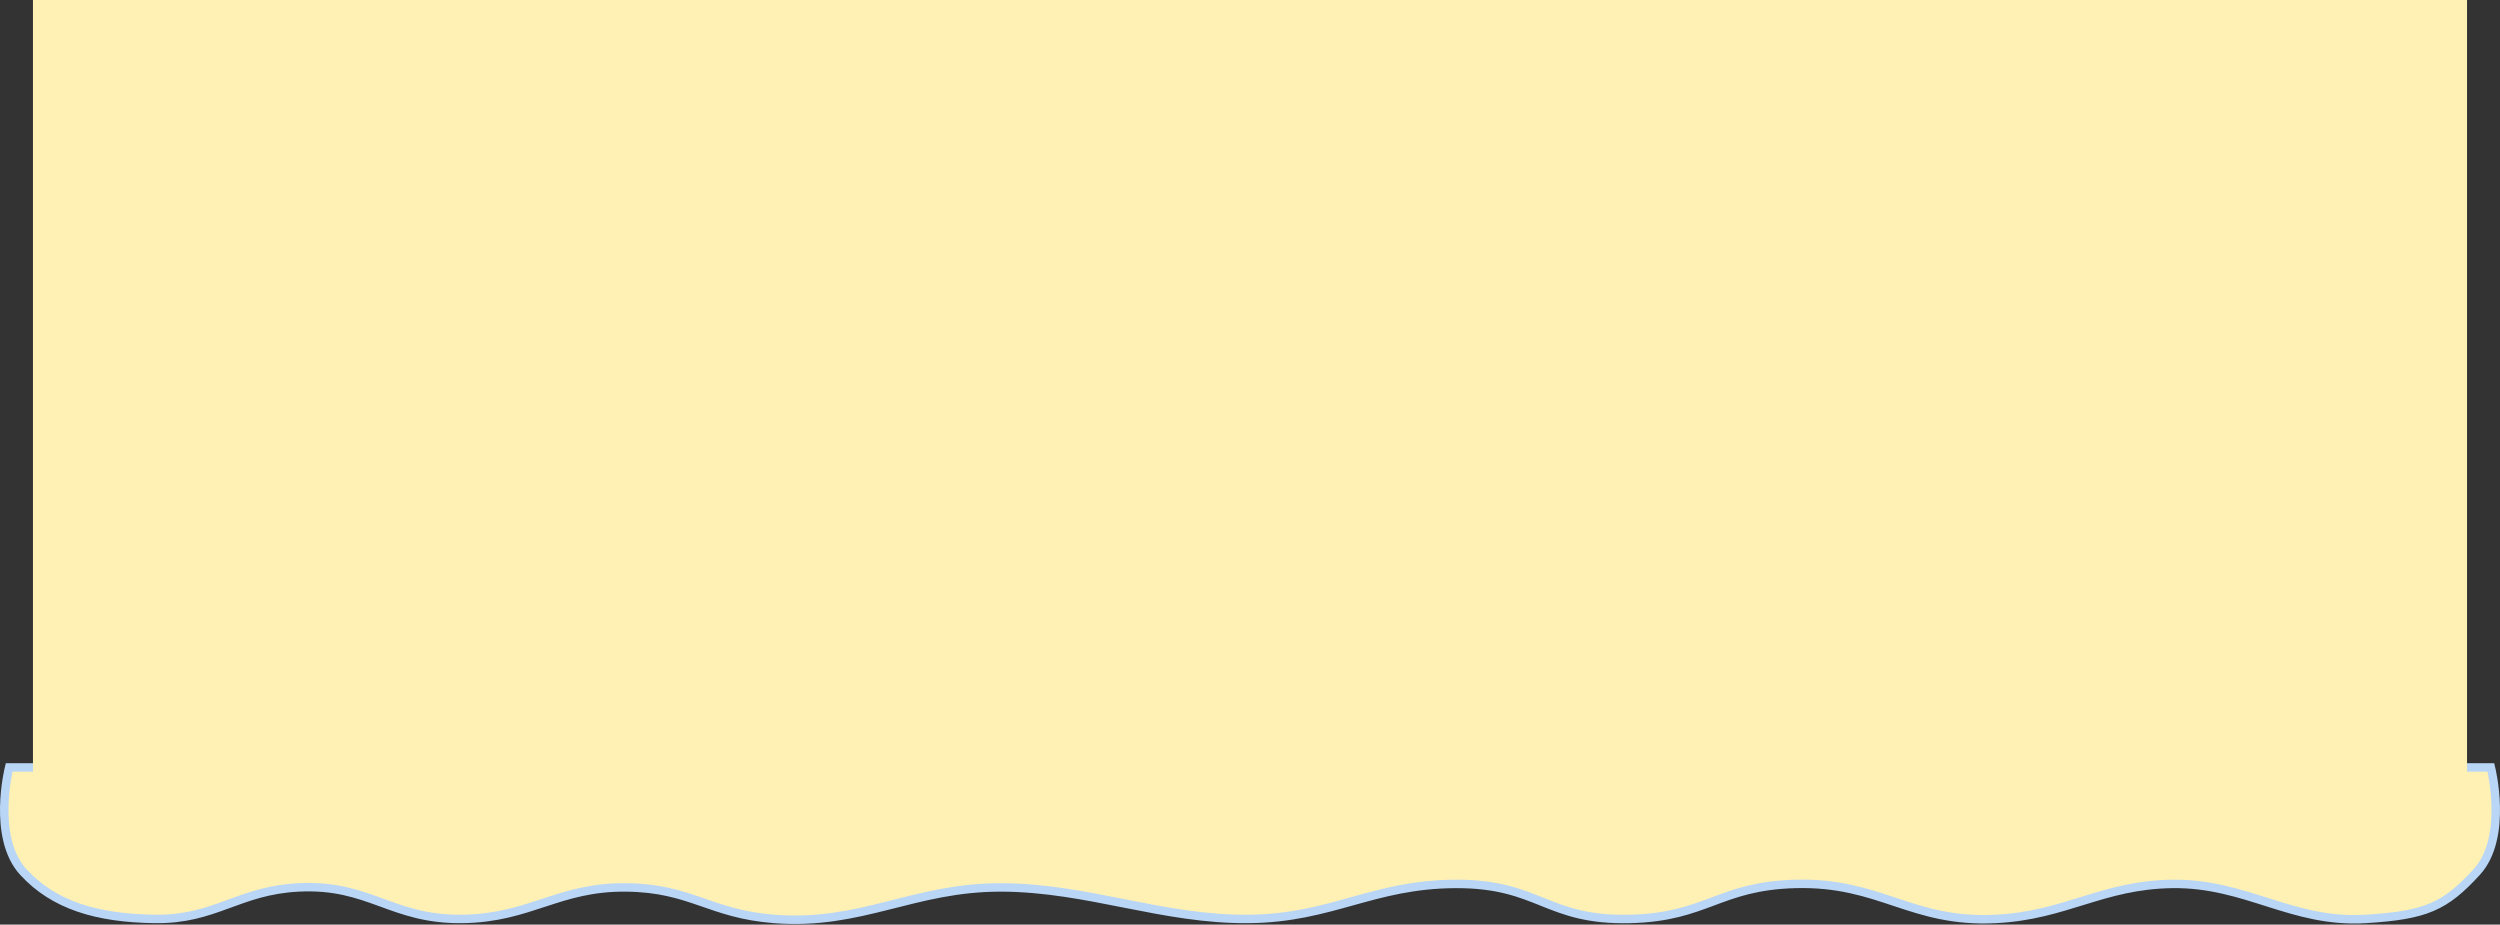
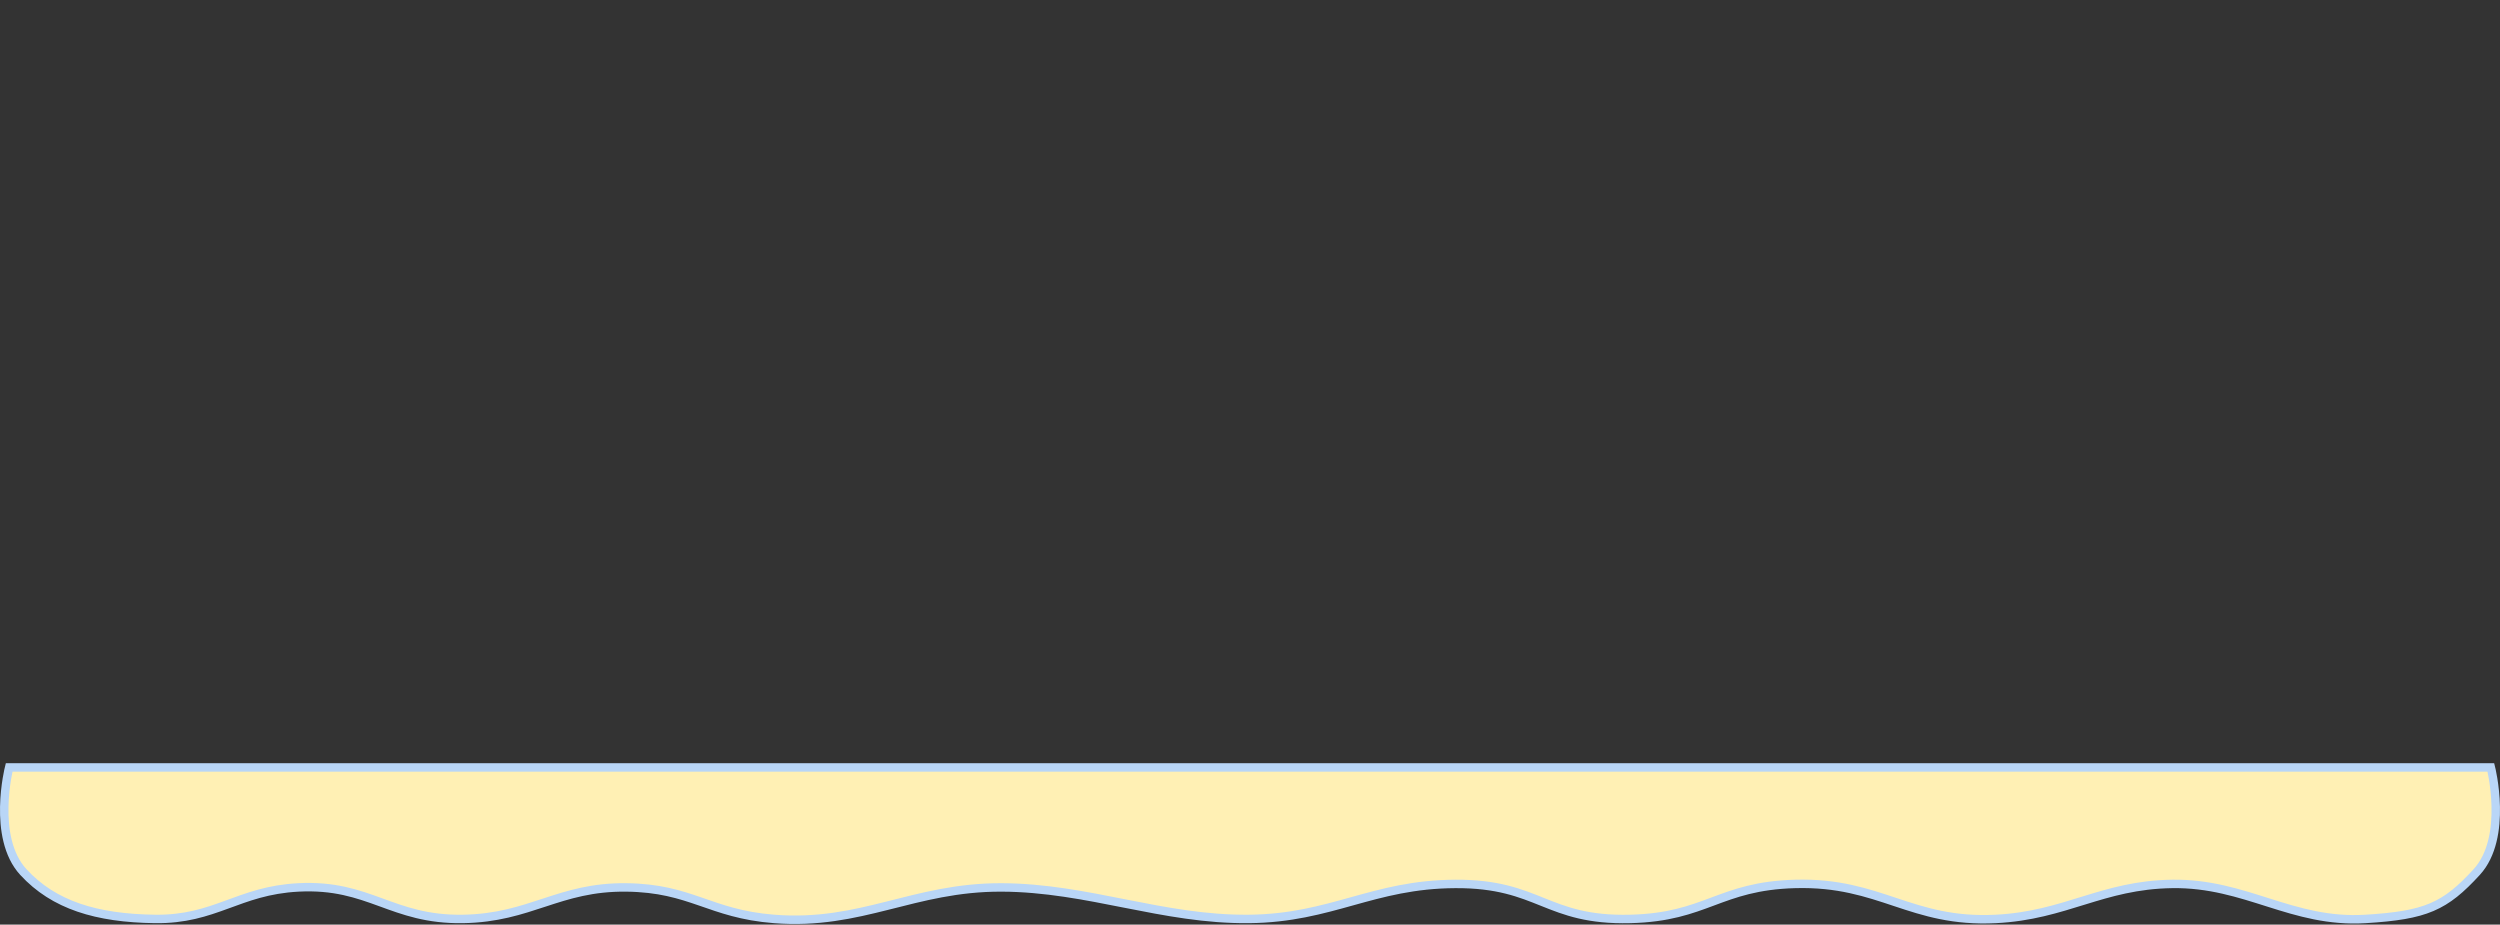
<svg xmlns="http://www.w3.org/2000/svg" width="1479" height="547" viewBox="0 0 1479 547" fill="none">
  <rect x="0" y="0" width="1479" height="547" fill="#333333" stroke="none" />
  <path d="M91.597 543.644C57.234 543.162 31.908 535.592 13.802 515.897C-5.087 495.351 5.407 454 5.407 454H1473.6C1473.6 454 1484.07 495.329 1465.23 515.897C1446.43 536.423 1435.14 541.462 1399.5 543.644C1355.83 546.318 1328.84 522.284 1285 522.929C1243.45 523.54 1222.18 541.566 1180.73 543.644C1130.21 546.176 1112.62 521.53 1062 522.929C1016.87 524.175 1009.64 542.533 964.5 543.644C914.541 544.872 910.991 522.694 861 522.929C812.011 523.158 787.984 543.122 739 543.644C687.674 544.191 643.832 525.183 592.5 525C540.329 524.814 509.783 547.704 457.96 543.644C419.567 540.635 409.146 525.43 370.5 525C330.403 524.554 313.965 543.011 273.874 543.644C231.506 544.312 218.754 522.807 176.5 525C140.822 526.852 127.374 544.145 91.597 543.644Z" fill="#FFF0B4" stroke="#B9D6F7" stroke-width="5" />
-   <rect x="19.5" width="1440" height="458" fill="#FFF0B4" />
</svg>